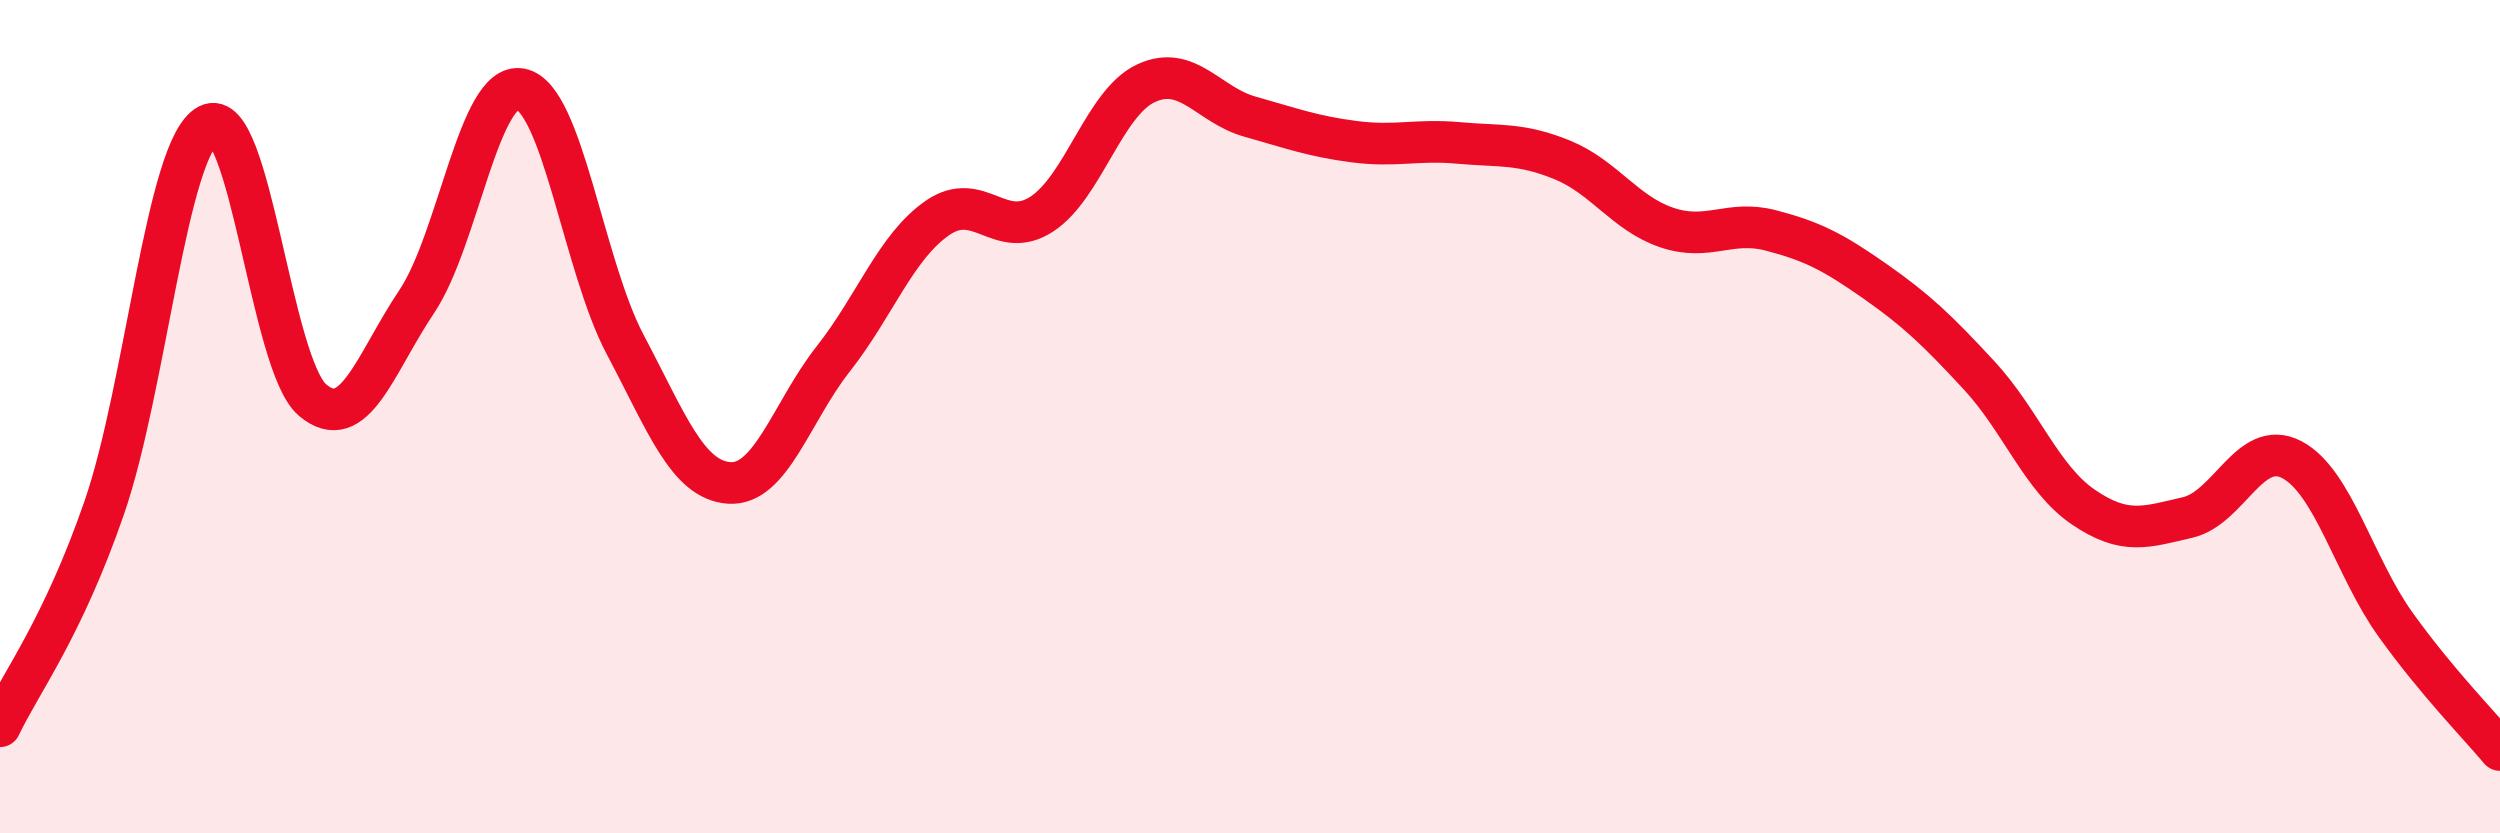
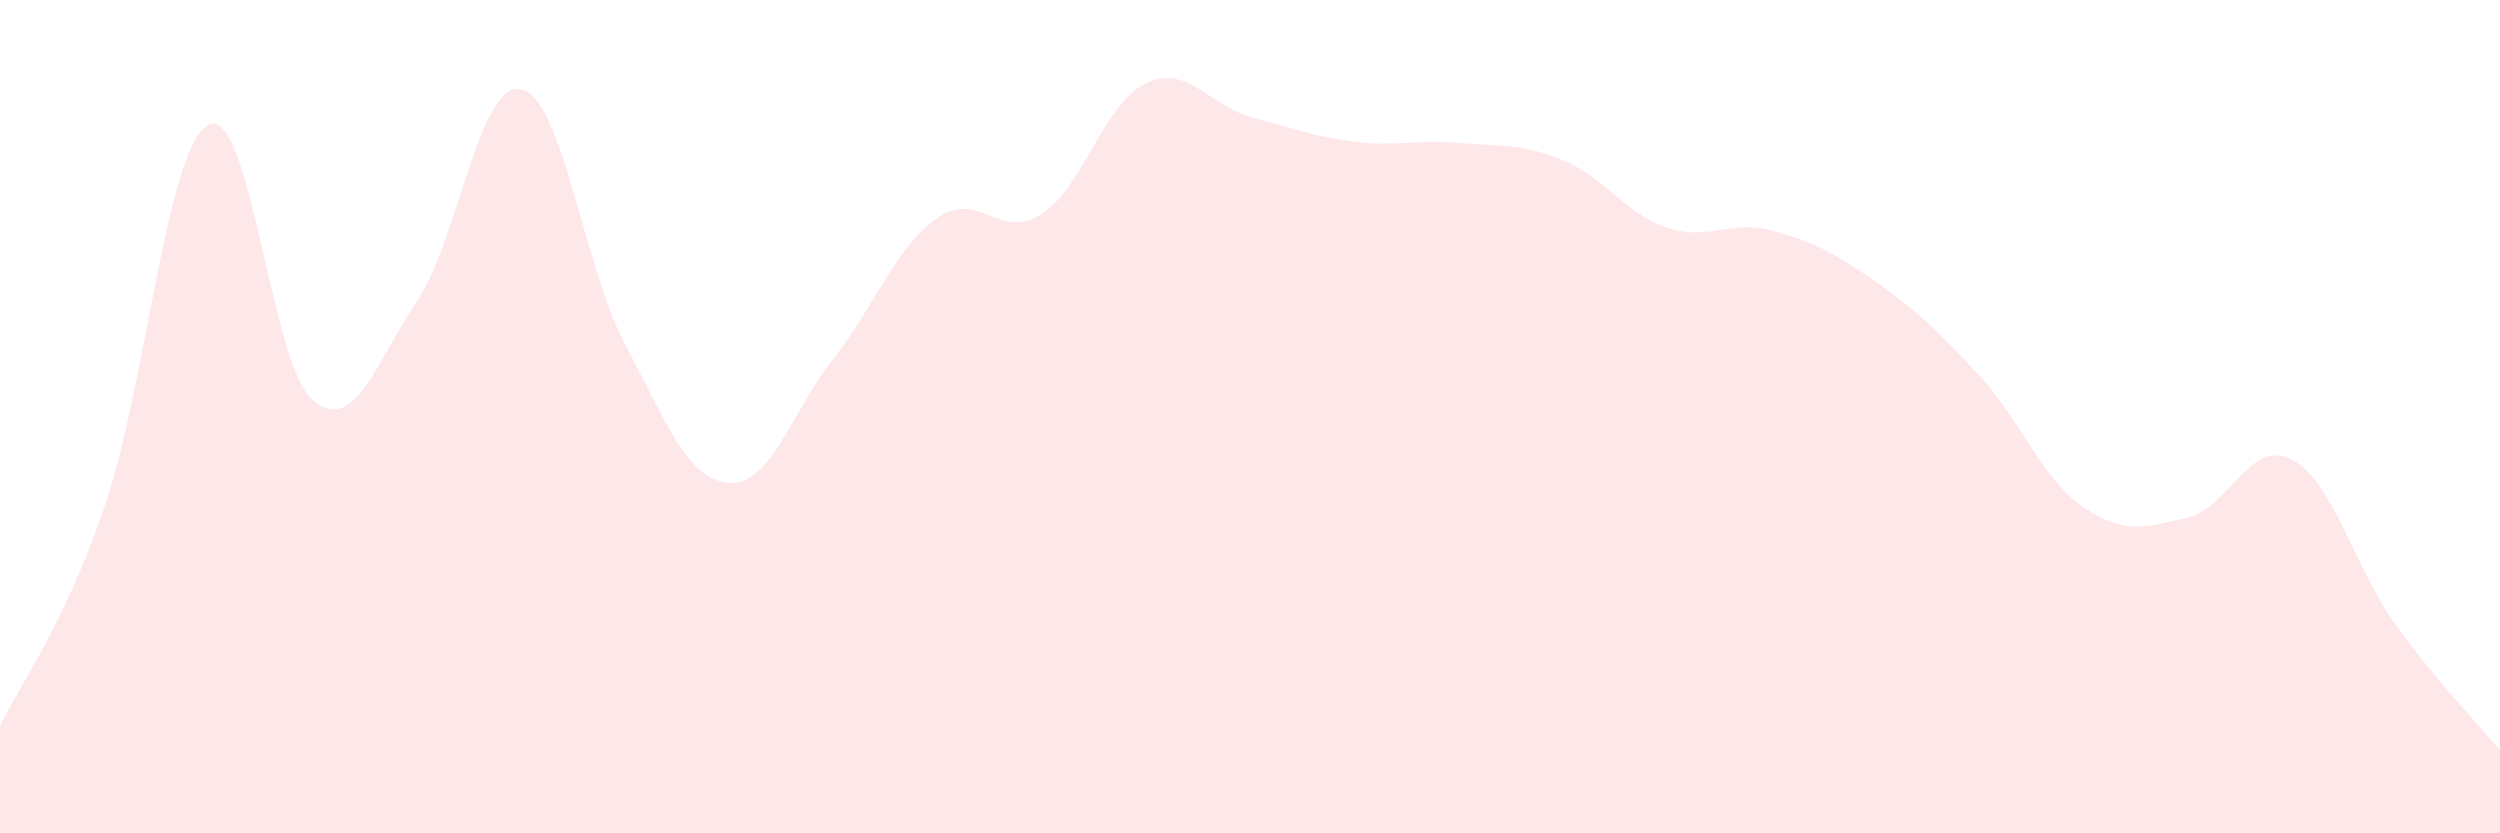
<svg xmlns="http://www.w3.org/2000/svg" width="60" height="20" viewBox="0 0 60 20">
  <path d="M 0,17.43 C 0.5,16.38 1.5,15.08 2.5,12.19 C 3.5,9.3 4,3.52 5,3 C 6,2.48 6.5,8.75 7.5,9.6 C 8.5,10.45 9,8.73 10,7.24 C 11,5.75 11.5,1.94 12.5,2.14 C 13.5,2.34 14,6.37 15,8.26 C 16,10.15 16.5,11.52 17.5,11.59 C 18.5,11.66 19,9.88 20,8.61 C 21,7.34 21.5,5.92 22.5,5.23 C 23.5,4.54 24,5.79 25,5.14 C 26,4.49 26.5,2.47 27.5,2 C 28.5,1.53 29,2.52 30,2.8 C 31,3.08 31.5,3.27 32.5,3.4 C 33.5,3.53 34,3.34 35,3.43 C 36,3.52 36.5,3.43 37.5,3.84 C 38.5,4.25 39,5.12 40,5.46 C 41,5.8 41.5,5.27 42.5,5.53 C 43.5,5.79 44,6.05 45,6.75 C 46,7.45 46.5,7.93 47.5,9.01 C 48.5,10.09 49,11.49 50,12.17 C 51,12.85 51.5,12.65 52.5,12.42 C 53.5,12.19 54,10.51 55,11.03 C 56,11.55 56.5,13.61 57.5,15 C 58.5,16.39 59.5,17.4 60,18L60 20L0 20Z" fill="#EB0A25" opacity="0.1" stroke-linecap="round" stroke-linejoin="round" />
-   <path d="M 0,17.43 C 0.5,16.38 1.5,15.08 2.5,12.19 C 3.5,9.3 4,3.52 5,3 C 6,2.48 6.5,8.75 7.5,9.6 C 8.5,10.45 9,8.73 10,7.24 C 11,5.75 11.5,1.94 12.5,2.14 C 13.5,2.34 14,6.37 15,8.26 C 16,10.15 16.5,11.52 17.5,11.59 C 18.5,11.66 19,9.88 20,8.61 C 21,7.34 21.5,5.92 22.5,5.23 C 23.5,4.54 24,5.79 25,5.14 C 26,4.49 26.5,2.47 27.5,2 C 28.5,1.53 29,2.52 30,2.8 C 31,3.08 31.5,3.27 32.5,3.4 C 33.5,3.53 34,3.34 35,3.43 C 36,3.52 36.5,3.43 37.5,3.84 C 38.5,4.25 39,5.12 40,5.46 C 41,5.8 41.5,5.27 42.5,5.53 C 43.5,5.79 44,6.05 45,6.75 C 46,7.45 46.5,7.93 47.5,9.01 C 48.5,10.09 49,11.49 50,12.17 C 51,12.85 51.5,12.65 52.5,12.42 C 53.5,12.19 54,10.51 55,11.03 C 56,11.55 56.5,13.61 57.5,15 C 58.5,16.39 59.5,17.4 60,18" stroke="#EB0A25" stroke-width="1" fill="none" stroke-linecap="round" stroke-linejoin="round" />
</svg>